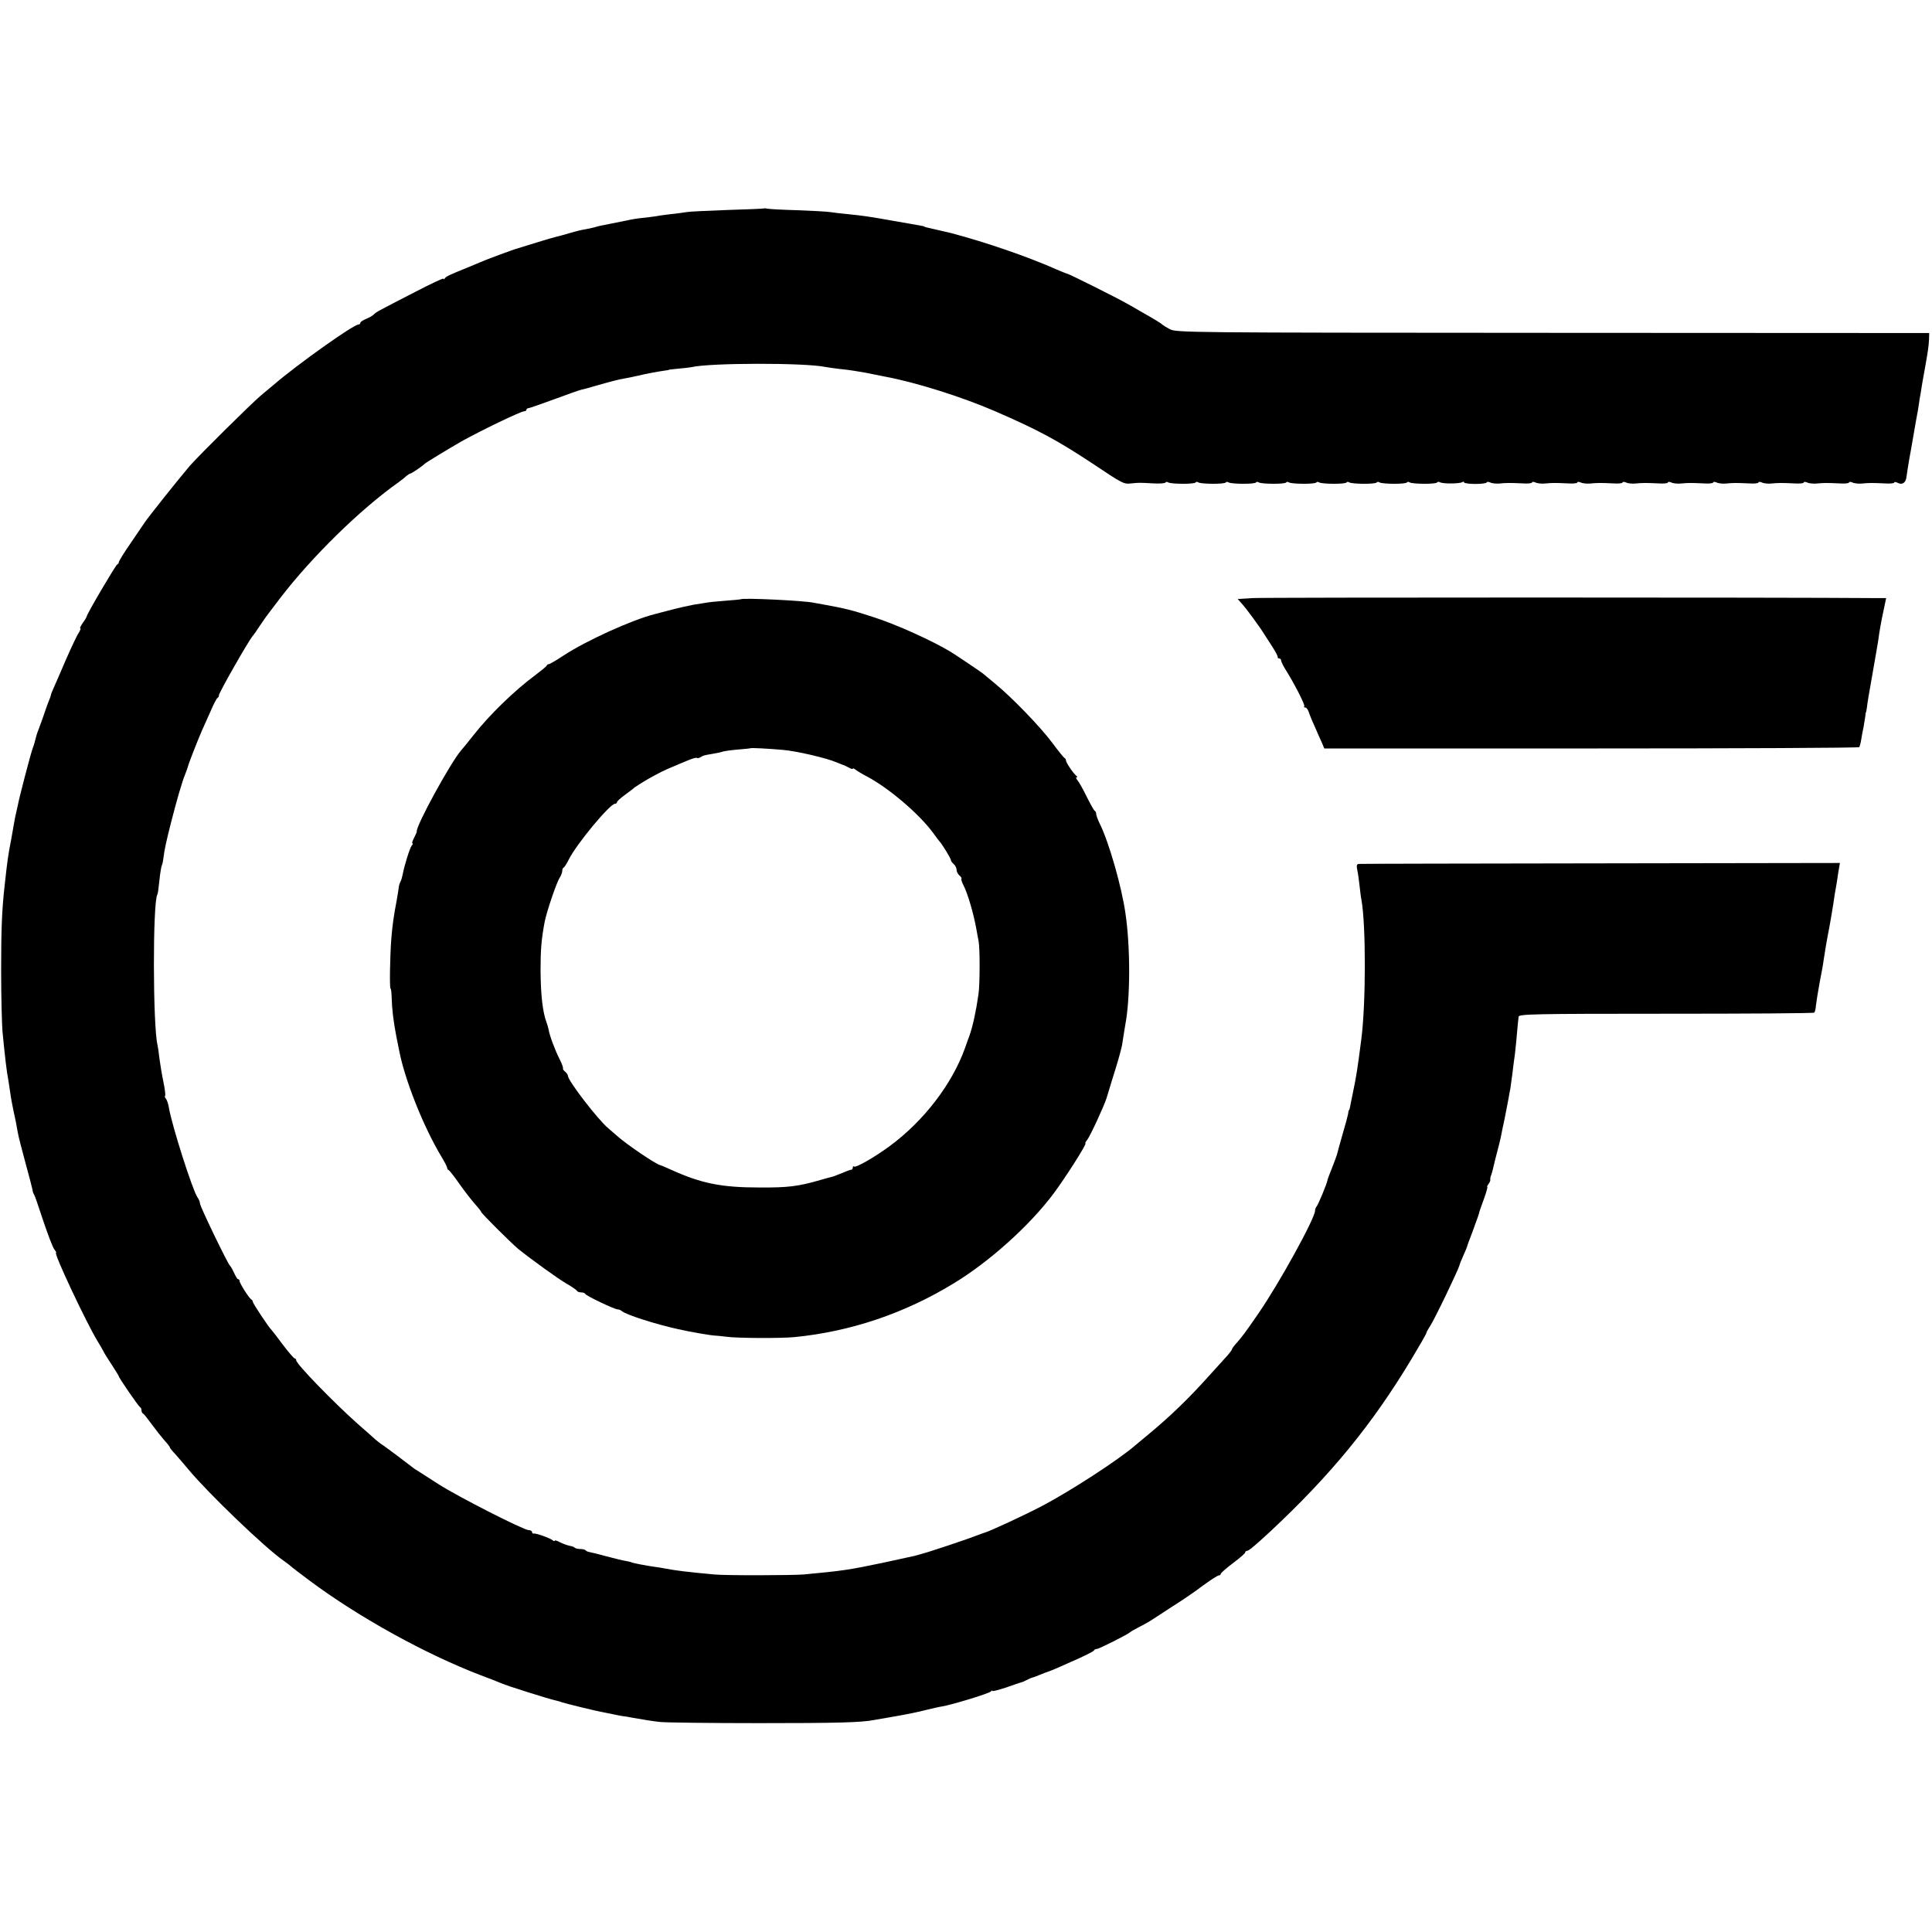
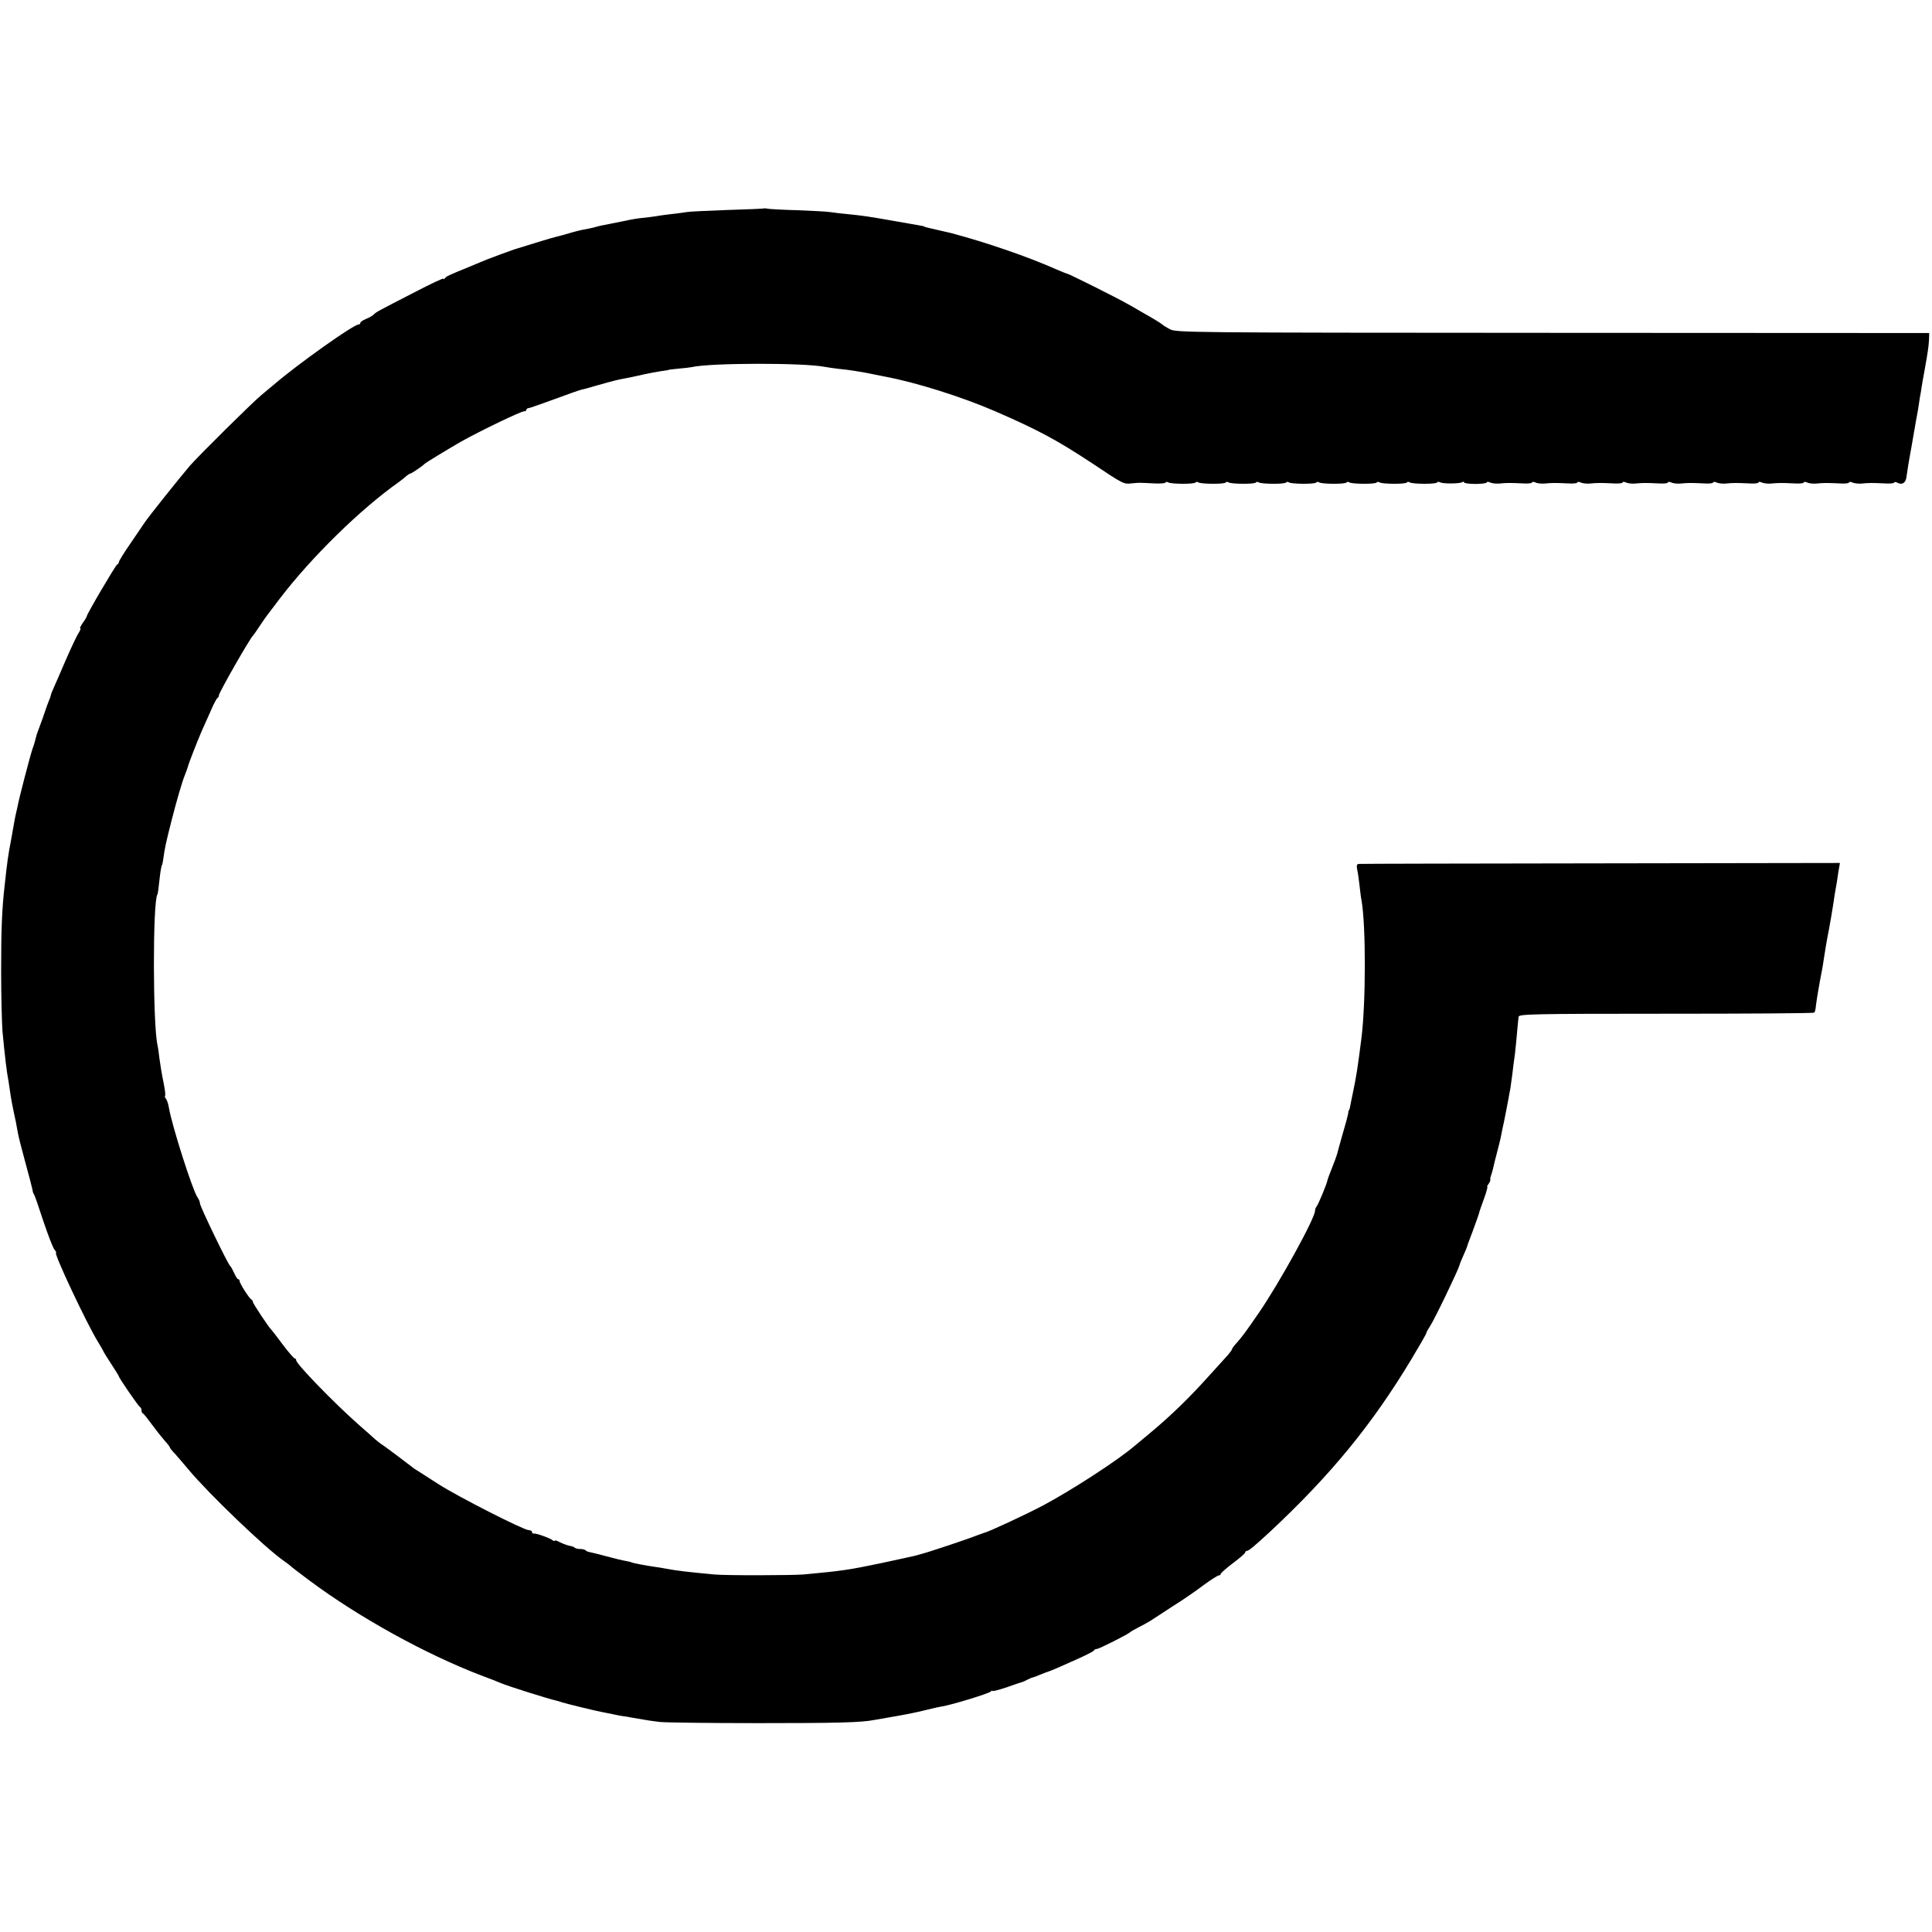
<svg xmlns="http://www.w3.org/2000/svg" version="1.0" width="1024pt" height="1024pt" viewBox="0 0 1024 1024" preserveAspectRatio="xMidYMid meet">
  <g transform="translate(0,1024) scale(0.1,-0.1)" fill="#000000" stroke="none">
    <path d="M4048 9135 c-2 -1 -88 -5 -193 -8 -104 -4 -201 -8 -215 -11 -14 -2 -52 -8 -85 -11 -33 -4 -71 -9 -85 -12 -14 -2 -43 -6 -65 -8 -22 -2 -60 -8 -85 -14 -25 -5 -58 -12 -75 -15 -53 -10 -76 -15 -95 -21 -10 -3 -31 -7 -46 -10 -16 -2 -53 -11 -83 -20 -30 -9 -63 -18 -73 -20 -10 -2 -58 -16 -106 -31 -48 -15 -91 -28 -97 -30 -15 -3 -177 -63 -200 -74 -11 -5 -36 -15 -55 -23 -108 -44 -126 -52 -132 -62 -4 -5 -8 -7 -8 -2 0 4 -66 -27 -147 -69 -210 -108 -207 -107 -220 -119 -6 -7 -25 -18 -42 -25 -17 -7 -31 -16 -31 -21 0 -5 -5 -9 -10 -9 -26 0 -321 -209 -450 -320 -9 -8 -39 -33 -66 -55 -50 -42 -328 -317 -378 -374 -57 -67 -221 -272 -241 -303 -5 -8 -38 -56 -72 -106 -35 -50 -63 -96 -63 -101 0 -5 -4 -11 -9 -13 -8 -3 -161 -263 -161 -274 0 -3 -9 -19 -21 -35 -11 -16 -17 -29 -14 -29 4 0 1 -10 -7 -23 -9 -12 -39 -76 -68 -142 -28 -66 -58 -134 -66 -152 -8 -17 -14 -33 -14 -36 0 -3 -5 -18 -12 -34 -6 -15 -12 -32 -14 -38 -5 -16 -34 -98 -41 -115 -7 -17 -10 -28 -17 -55 -2 -11 -9 -31 -14 -45 -10 -27 -71 -260 -78 -300 -3 -14 -7 -32 -9 -40 -2 -8 -7 -31 -10 -50 -3 -19 -10 -57 -15 -85 -18 -93 -21 -117 -35 -245 -15 -130 -19 -235 -19 -455 0 -137 4 -281 7 -320 13 -135 22 -214 32 -265 2 -14 6 -41 9 -60 4 -30 12 -74 30 -156 2 -12 7 -37 10 -55 3 -19 21 -90 40 -159 19 -69 36 -134 38 -145 1 -11 5 -22 8 -25 3 -3 25 -66 49 -140 25 -74 51 -143 59 -152 8 -10 12 -18 9 -18 -14 0 161 -372 221 -470 12 -19 25 -42 29 -50 3 -8 24 -41 45 -73 21 -32 38 -60 38 -62 0 -8 105 -160 112 -163 5 -2 8 -10 8 -17 0 -7 3 -15 8 -17 4 -1 25 -28 47 -58 22 -30 52 -68 67 -85 15 -16 28 -33 28 -36 0 -3 12 -19 28 -35 15 -17 47 -54 72 -84 105 -126 405 -414 503 -482 17 -12 34 -25 37 -28 3 -4 48 -38 100 -77 263 -196 617 -391 910 -503 47 -17 94 -36 105 -41 37 -16 260 -86 295 -93 8 -2 22 -6 30 -9 17 -6 184 -47 215 -52 11 -2 34 -7 50 -10 17 -4 39 -8 50 -10 11 -1 36 -5 55 -9 81 -14 98 -17 150 -23 30 -3 264 -6 520 -6 413 0 546 3 615 17 11 2 63 11 115 20 52 9 122 23 155 32 33 8 71 17 85 19 53 8 255 70 262 80 4 5 8 7 8 3 0 -4 33 5 73 18 39 14 77 27 82 28 6 1 19 7 30 13 11 6 23 11 28 12 4 0 23 8 43 16 20 8 38 15 40 15 2 0 23 9 47 19 23 10 76 34 117 52 41 19 77 37 78 41 2 5 9 8 15 8 12 0 168 79 177 89 3 3 23 15 45 26 22 11 51 27 65 36 14 9 66 43 115 75 50 31 123 81 162 111 40 29 77 53 83 53 5 0 10 3 10 8 0 4 29 30 65 57 36 27 65 52 65 57 0 4 4 8 9 8 10 0 44 29 124 103 320 299 540 567 749 915 42 70 78 132 78 137 1 6 10 21 19 35 23 34 150 298 157 325 1 6 10 28 20 50 10 22 18 42 19 45 0 3 13 39 29 80 28 75 37 103 37 107 0 2 11 32 24 68 13 36 21 65 18 65 -3 0 0 6 6 14 6 8 11 18 10 22 -1 5 0 16 4 24 5 13 14 49 22 85 2 6 7 28 13 50 6 22 13 51 16 65 3 14 7 36 10 50 10 43 25 124 31 155 3 17 7 41 10 54 2 13 7 49 11 80 3 31 8 63 9 72 2 9 7 52 11 95 4 43 8 88 9 99 1 11 3 27 4 36 1 14 74 16 781 16 429 0 783 2 786 6 4 4 8 21 9 39 2 18 11 74 20 123 10 50 19 100 20 112 5 36 19 119 30 173 5 27 14 79 21 123 2 15 6 42 9 60 9 49 12 68 19 117 l8 46 -1269 -2 c-697 -1 -1274 -2 -1282 -3 -10 -1 -12 -10 -7 -33 4 -18 9 -55 12 -83 3 -27 7 -61 10 -75 24 -131 24 -551 -1 -740 -20 -155 -25 -190 -46 -290 -6 -30 -13 -62 -14 -70 -2 -8 -4 -15 -6 -15 -1 0 -3 -9 -4 -20 -2 -11 -15 -60 -30 -110 -14 -49 -27 -97 -29 -105 -2 -8 -14 -40 -26 -70 -12 -30 -23 -59 -24 -65 -3 -19 -49 -130 -58 -140 -4 -5 -8 -15 -8 -22 0 -40 -190 -385 -299 -543 -72 -105 -85 -121 -113 -154 -16 -17 -28 -33 -28 -37 0 -3 -10 -17 -22 -31 -13 -14 -56 -62 -97 -107 -110 -123 -211 -220 -321 -311 -30 -25 -65 -54 -78 -65 -89 -76 -336 -236 -485 -315 -93 -49 -289 -140 -310 -144 -7 -2 -25 -9 -42 -15 -38 -16 -251 -87 -290 -97 -16 -4 -34 -9 -40 -11 -5 -1 -82 -18 -170 -37 -176 -37 -212 -42 -415 -61 -63 -5 -415 -6 -475 0 -149 14 -198 20 -257 31 -15 3 -39 7 -55 9 -45 6 -128 22 -128 25 0 1 -11 3 -25 6 -14 2 -61 13 -105 25 -44 12 -85 22 -92 23 -7 1 -16 5 -19 9 -4 4 -17 7 -29 7 -12 0 -25 3 -29 7 -3 4 -16 8 -27 10 -11 2 -33 10 -50 18 -16 9 -29 13 -29 9 0 -4 -6 -2 -12 3 -15 12 -90 38 -100 35 -5 -1 -8 2 -8 8 0 5 -8 10 -18 10 -26 0 -374 177 -477 243 -49 32 -99 63 -109 70 -11 6 -27 17 -35 24 -9 7 -45 34 -79 60 -35 26 -71 53 -80 58 -8 6 -23 17 -32 25 -9 8 -52 47 -96 85 -129 115 -324 316 -324 335 0 6 -4 10 -8 10 -4 0 -33 33 -63 73 -29 39 -56 74 -59 77 -14 12 -100 142 -100 150 0 4 -3 10 -7 12 -11 4 -63 86 -63 98 0 5 -3 10 -8 10 -4 0 -13 15 -21 33 -8 17 -17 34 -21 37 -12 9 -160 316 -160 331 0 8 -6 23 -14 34 -26 39 -134 376 -151 475 -3 19 -10 39 -15 46 -6 6 -8 13 -5 16 3 3 -1 36 -9 74 -8 38 -17 94 -21 124 -3 30 -8 62 -10 70 -25 102 -26 758 -1 799 3 4 7 38 11 76 4 39 10 74 13 79 3 5 6 22 8 37 5 43 15 90 43 199 26 102 57 210 72 245 7 17 13 35 15 42 3 15 51 137 73 188 10 22 31 69 47 105 15 36 32 68 37 71 5 3 8 9 7 13 -2 11 162 298 180 316 3 3 19 25 35 50 36 53 29 44 110 150 168 219 426 472 629 615 15 11 34 26 41 33 8 6 16 12 20 12 6 0 66 41 75 51 5 6 124 78 193 118 102 57 317 161 335 161 7 0 12 4 12 8 0 5 6 9 13 9 6 1 67 22 135 47 67 25 132 48 145 51 12 2 47 12 77 21 92 26 117 32 150 38 14 2 46 9 73 15 46 11 100 21 142 27 11 1 20 3 20 4 0 1 23 3 50 6 28 2 59 6 70 8 96 23 600 24 710 1 11 -2 43 -7 70 -10 28 -3 64 -7 80 -10 17 -3 44 -7 60 -10 17 -3 41 -8 55 -11 14 -3 36 -7 50 -10 166 -31 407 -107 585 -184 230 -100 328 -153 519 -279 157 -105 162 -108 203 -103 43 4 38 4 116 0 32 -2 61 0 64 4 2 5 9 5 15 1 16 -9 139 -10 145 0 2 4 9 4 15 0 16 -9 139 -10 145 0 2 4 9 4 15 0 16 -9 139 -10 145 0 2 4 9 4 15 0 16 -9 139 -10 145 0 2 4 9 4 15 0 16 -9 139 -10 145 0 2 4 9 4 15 0 16 -9 139 -10 145 0 2 4 9 4 15 0 16 -9 139 -10 145 0 2 4 9 4 15 0 16 -9 139 -10 145 0 2 4 9 4 15 0 16 -9 139 -10 145 0 2 4 9 4 15 1 14 -9 103 -8 117 0 6 4 11 4 11 -1 0 -4 27 -8 60 -8 33 0 60 4 60 8 0 4 8 4 18 0 9 -5 31 -7 47 -6 39 4 58 4 123 1 28 -2 52 0 52 5 0 4 8 4 18 0 9 -5 31 -7 47 -6 39 4 58 4 123 1 28 -2 52 0 52 5 0 4 8 4 18 0 9 -5 31 -7 47 -6 39 4 58 4 123 1 28 -2 52 0 52 5 0 4 8 4 18 0 9 -5 31 -7 47 -6 39 4 58 4 123 1 28 -2 52 0 52 5 0 4 8 4 18 0 9 -5 31 -7 47 -6 39 4 58 4 123 1 28 -2 52 0 52 5 0 4 8 4 18 0 9 -5 31 -7 47 -6 39 4 58 4 123 1 28 -2 52 0 52 5 0 4 8 4 18 0 9 -5 31 -7 47 -6 39 4 58 4 123 1 28 -2 52 0 52 5 0 4 8 4 18 0 9 -5 31 -7 47 -6 39 4 58 4 123 1 28 -2 52 0 52 5 0 4 8 4 18 0 9 -5 31 -7 47 -6 39 4 58 4 123 1 28 -2 52 0 52 5 0 4 8 3 18 -2 25 -13 44 1 47 35 2 16 12 81 24 144 11 63 23 131 26 150 4 19 8 46 11 60 2 14 6 41 9 60 4 19 8 46 10 60 2 14 9 52 15 85 18 100 22 128 24 165 l1 35 -1996 1 c-1946 1 -1996 1 -2030 20 -19 10 -36 21 -39 24 -5 6 -41 28 -117 71 -18 11 -50 29 -70 40 -50 29 -310 159 -318 159 -3 0 -27 10 -53 21 -150 67 -373 144 -562 194 -3 1 -32 7 -65 15 -75 17 -74 17 -77 20 -4 2 -16 4 -154 28 -141 25 -170 29 -249 37 -33 3 -76 8 -95 11 -19 3 -98 7 -175 10 -77 2 -148 6 -157 8 -9 2 -18 3 -20 1z" />
-     <path d="M6637 7070 l-77 -5 23 -26 c22 -23 98 -127 122 -167 6 -9 24 -37 40 -62 16 -25 28 -48 27 -52 -1 -5 3 -8 8 -8 6 0 10 -5 10 -10 0 -6 10 -27 23 -48 48 -76 106 -190 100 -196 -4 -3 -1 -6 5 -6 6 0 14 -10 18 -22 4 -13 18 -48 32 -78 13 -30 30 -69 38 -86 l13 -31 1416 0 c779 0 1418 3 1420 7 2 4 7 22 10 41 3 19 8 48 12 64 3 17 7 41 9 55 1 14 3 25 4 25 1 0 3 11 5 25 1 14 14 93 29 175 15 83 28 164 31 180 6 46 14 94 29 163 l13 62 -61 0 c-470 4 -3242 4 -3299 0z" />
-     <path d="M3927 7064 c-1 -1 -38 -5 -82 -8 -44 -3 -91 -8 -105 -11 -13 -2 -42 -7 -63 -10 -21 -4 -73 -15 -115 -26 -42 -11 -84 -22 -92 -24 -122 -31 -364 -141 -484 -220 -38 -25 -72 -45 -77 -45 -4 0 -9 -3 -11 -7 -1 -5 -30 -28 -63 -53 -108 -80 -241 -209 -325 -316 -30 -38 -59 -74 -65 -80 -55 -62 -244 -407 -236 -432 1 -1 -6 -16 -14 -32 -9 -17 -13 -30 -9 -30 4 0 2 -6 -4 -12 -10 -13 -39 -105 -48 -154 -3 -15 -8 -32 -12 -38 -3 -6 -7 -17 -8 -26 -1 -8 -6 -42 -12 -75 -16 -83 -22 -130 -28 -200 -7 -94 -10 -265 -4 -265 3 0 5 -21 6 -48 1 -55 9 -124 24 -202 6 -30 13 -66 16 -80 30 -154 127 -399 222 -558 18 -29 32 -57 32 -62 0 -4 3 -10 8 -12 4 -1 30 -34 57 -73 27 -38 64 -86 82 -106 18 -20 33 -39 33 -42 0 -7 157 -163 196 -196 67 -54 213 -160 259 -186 28 -16 52 -33 53 -37 2 -4 12 -8 22 -8 10 0 20 -3 22 -8 4 -10 155 -82 172 -82 6 0 16 -4 22 -9 18 -18 179 -70 299 -96 65 -15 172 -33 195 -34 8 0 35 -3 60 -6 56 -8 286 -9 360 -2 298 29 585 126 845 285 187 113 401 305 527 473 63 84 181 269 171 269 -3 0 1 8 9 18 15 18 90 180 103 222 1 3 15 50 32 105 27 86 37 120 49 170 1 6 5 28 8 50 4 23 8 50 10 62 27 139 28 411 1 593 -20 140 -86 371 -134 470 -12 24 -21 49 -21 56 0 7 -3 14 -7 16 -5 2 -23 35 -42 73 -19 39 -41 78 -49 88 -8 9 -11 17 -6 17 5 0 5 4 -1 8 -15 11 -55 70 -55 81 0 5 -3 11 -7 13 -5 2 -34 38 -65 80 -65 87 -214 241 -303 314 -33 27 -62 51 -65 54 -5 5 -143 98 -171 115 -99 60 -290 146 -409 184 -113 37 -149 46 -265 67 -22 4 -44 8 -50 9 -53 12 -379 27 -388 19z m226 -799 c70 -6 229 -43 282 -66 17 -7 32 -13 35 -14 3 0 15 -6 28 -13 12 -7 22 -10 22 -6 0 3 6 1 14 -5 7 -6 35 -23 62 -37 115 -61 277 -199 350 -299 16 -22 31 -42 34 -45 12 -12 60 -90 60 -99 0 -5 7 -14 15 -21 8 -7 15 -20 15 -30 0 -10 7 -23 15 -30 9 -7 13 -15 11 -18 -3 -2 2 -18 11 -35 22 -43 53 -148 68 -232 4 -22 9 -51 12 -65 7 -37 7 -228 -1 -280 -13 -91 -30 -169 -48 -220 -3 -8 -14 -37 -23 -64 -68 -191 -219 -388 -400 -521 -80 -59 -180 -116 -189 -108 -3 4 -6 1 -6 -5 0 -7 -4 -12 -9 -12 -5 0 -26 -8 -47 -17 -22 -9 -43 -17 -49 -19 -5 -1 -35 -9 -66 -18 -117 -34 -171 -41 -324 -40 -203 0 -310 22 -470 95 -27 12 -52 23 -55 23 -25 6 -176 108 -230 156 -14 12 -34 30 -45 39 -54 44 -215 253 -215 279 0 5 -7 15 -15 22 -9 7 -13 15 -11 17 2 3 -6 26 -19 51 -24 48 -52 122 -58 158 -2 10 -7 26 -10 34 -21 56 -31 145 -32 275 0 111 4 162 21 255 9 51 63 211 80 237 8 12 14 29 14 37 0 8 3 16 8 18 4 2 16 21 27 43 41 82 218 295 245 295 6 0 10 4 10 8 0 5 18 21 41 38 22 16 46 34 52 40 7 5 39 26 72 45 57 32 86 47 138 68 12 5 43 19 69 29 25 11 49 18 52 15 2 -3 11 -1 18 3 15 10 20 11 68 19 19 3 42 8 50 11 8 3 44 8 80 11 36 3 66 6 67 7 4 3 98 -2 176 -9z" />
  </g>
</svg>